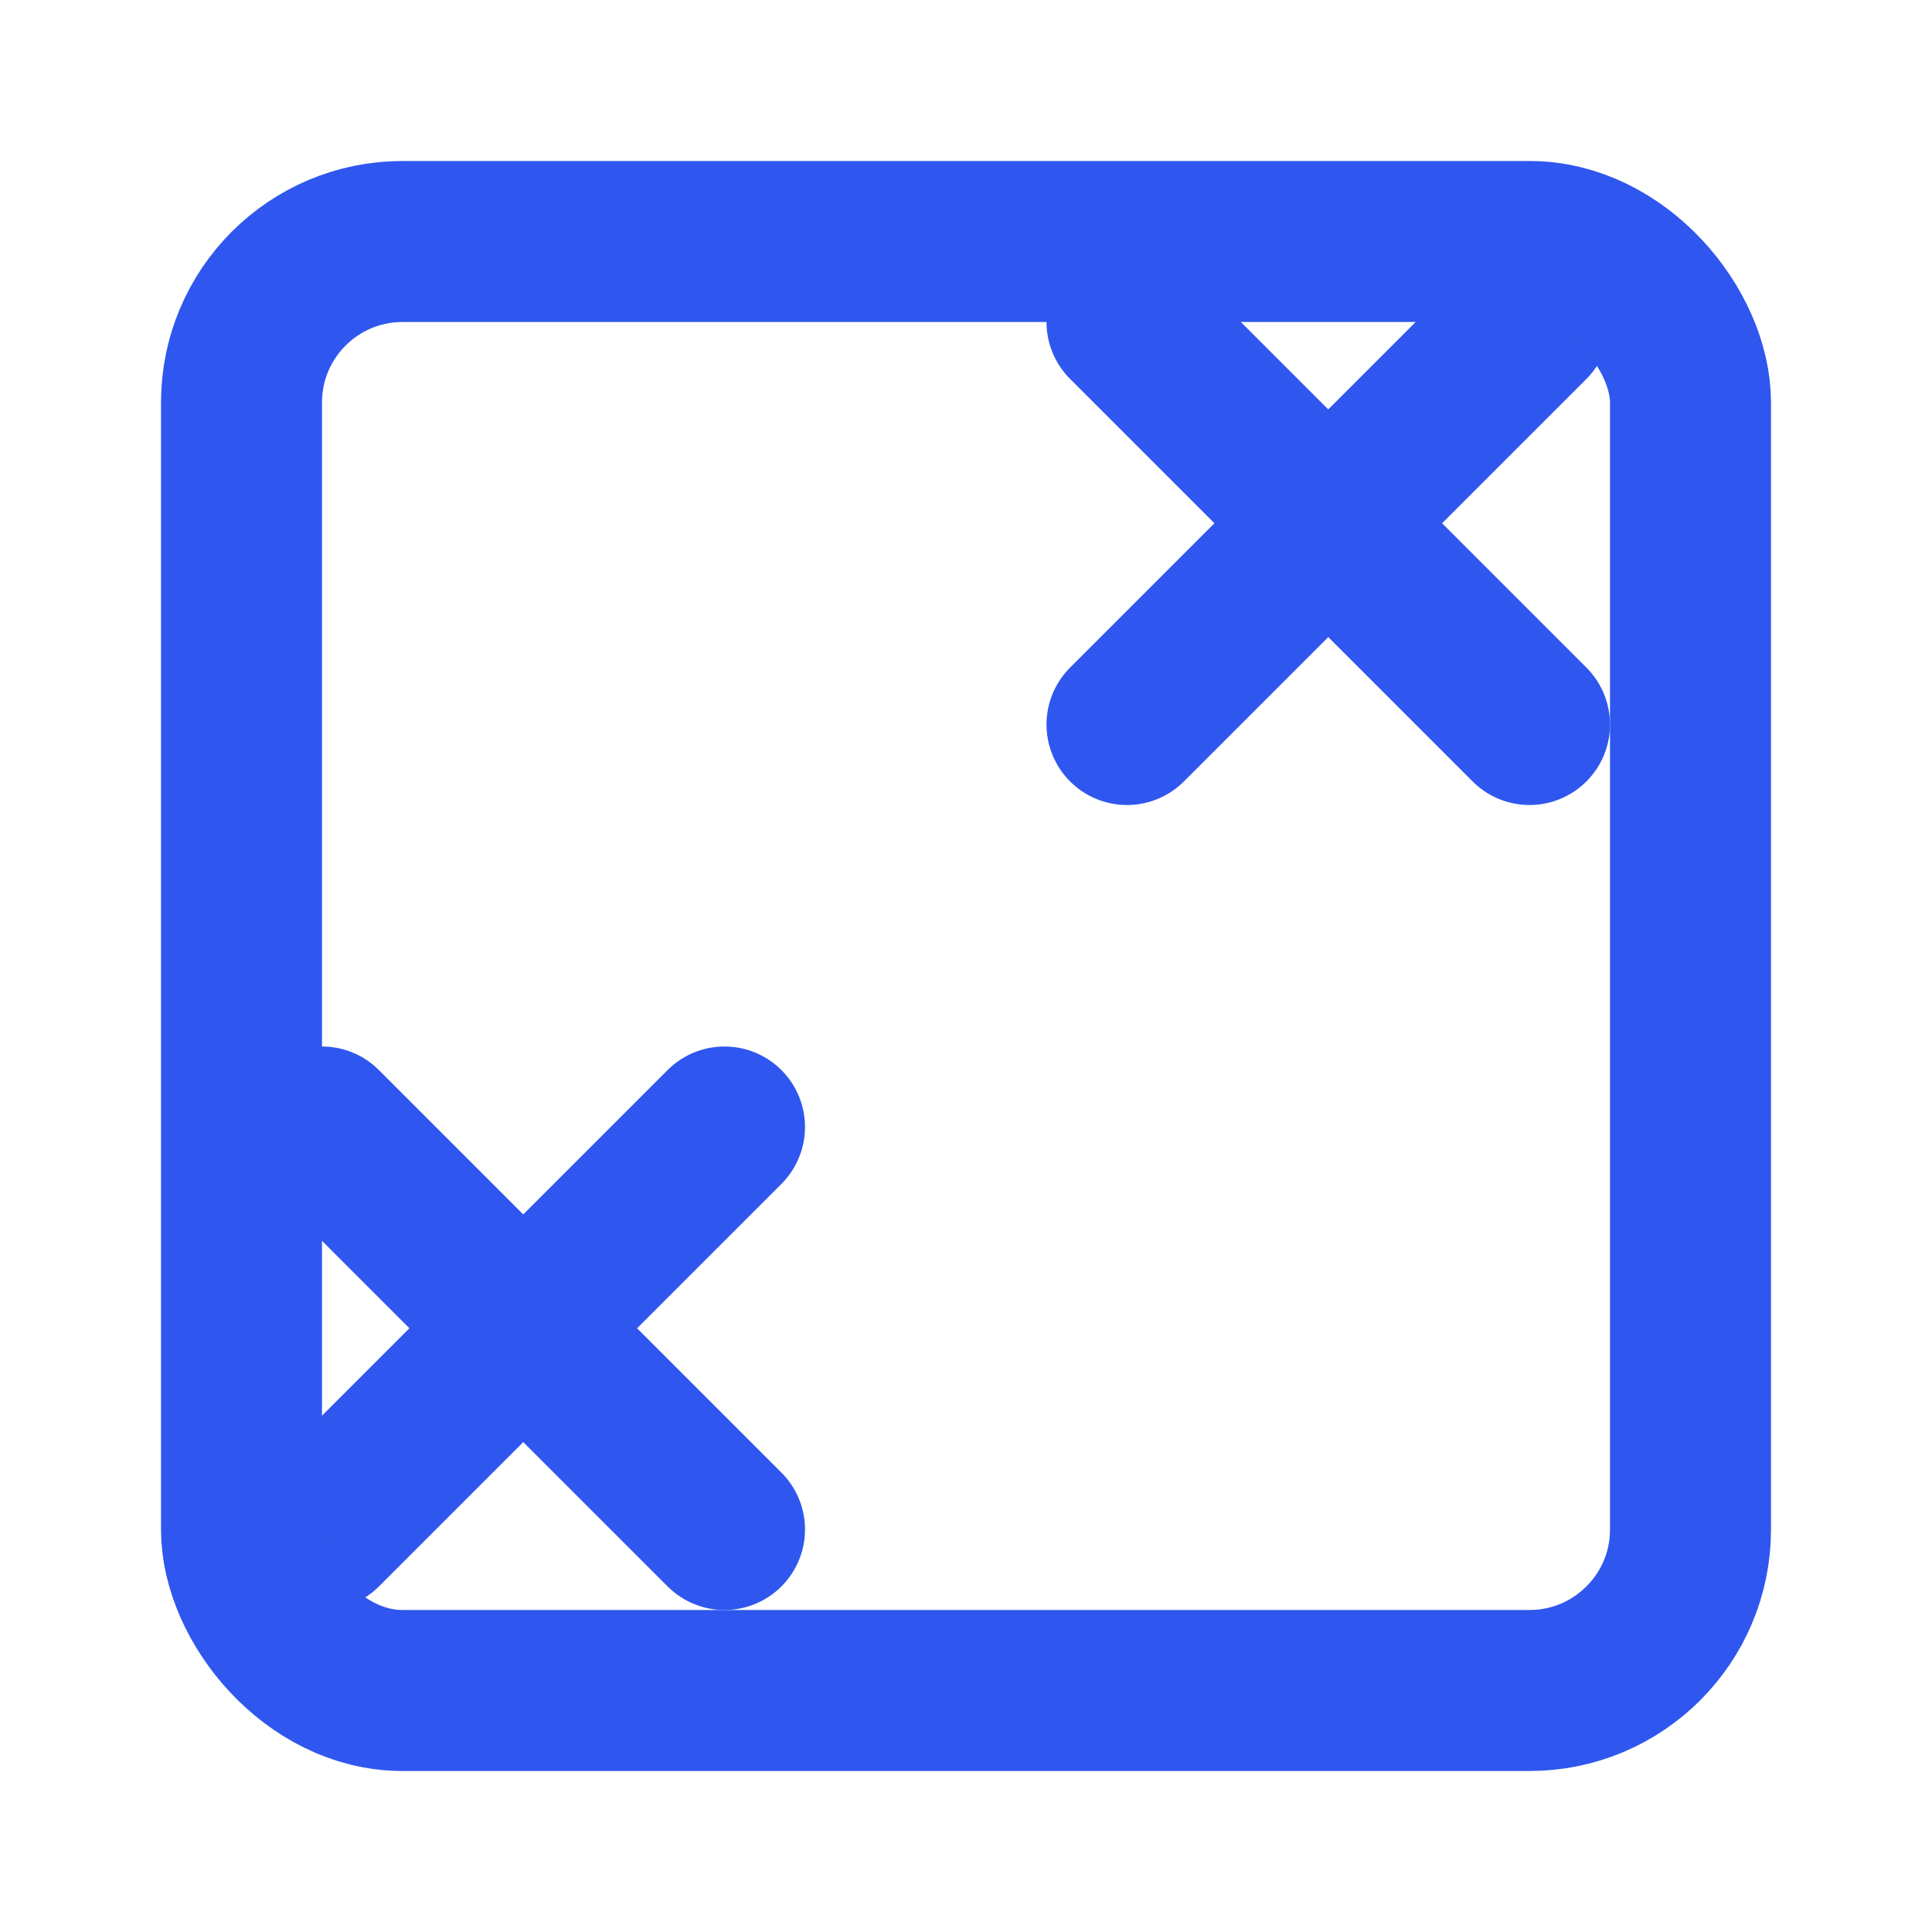
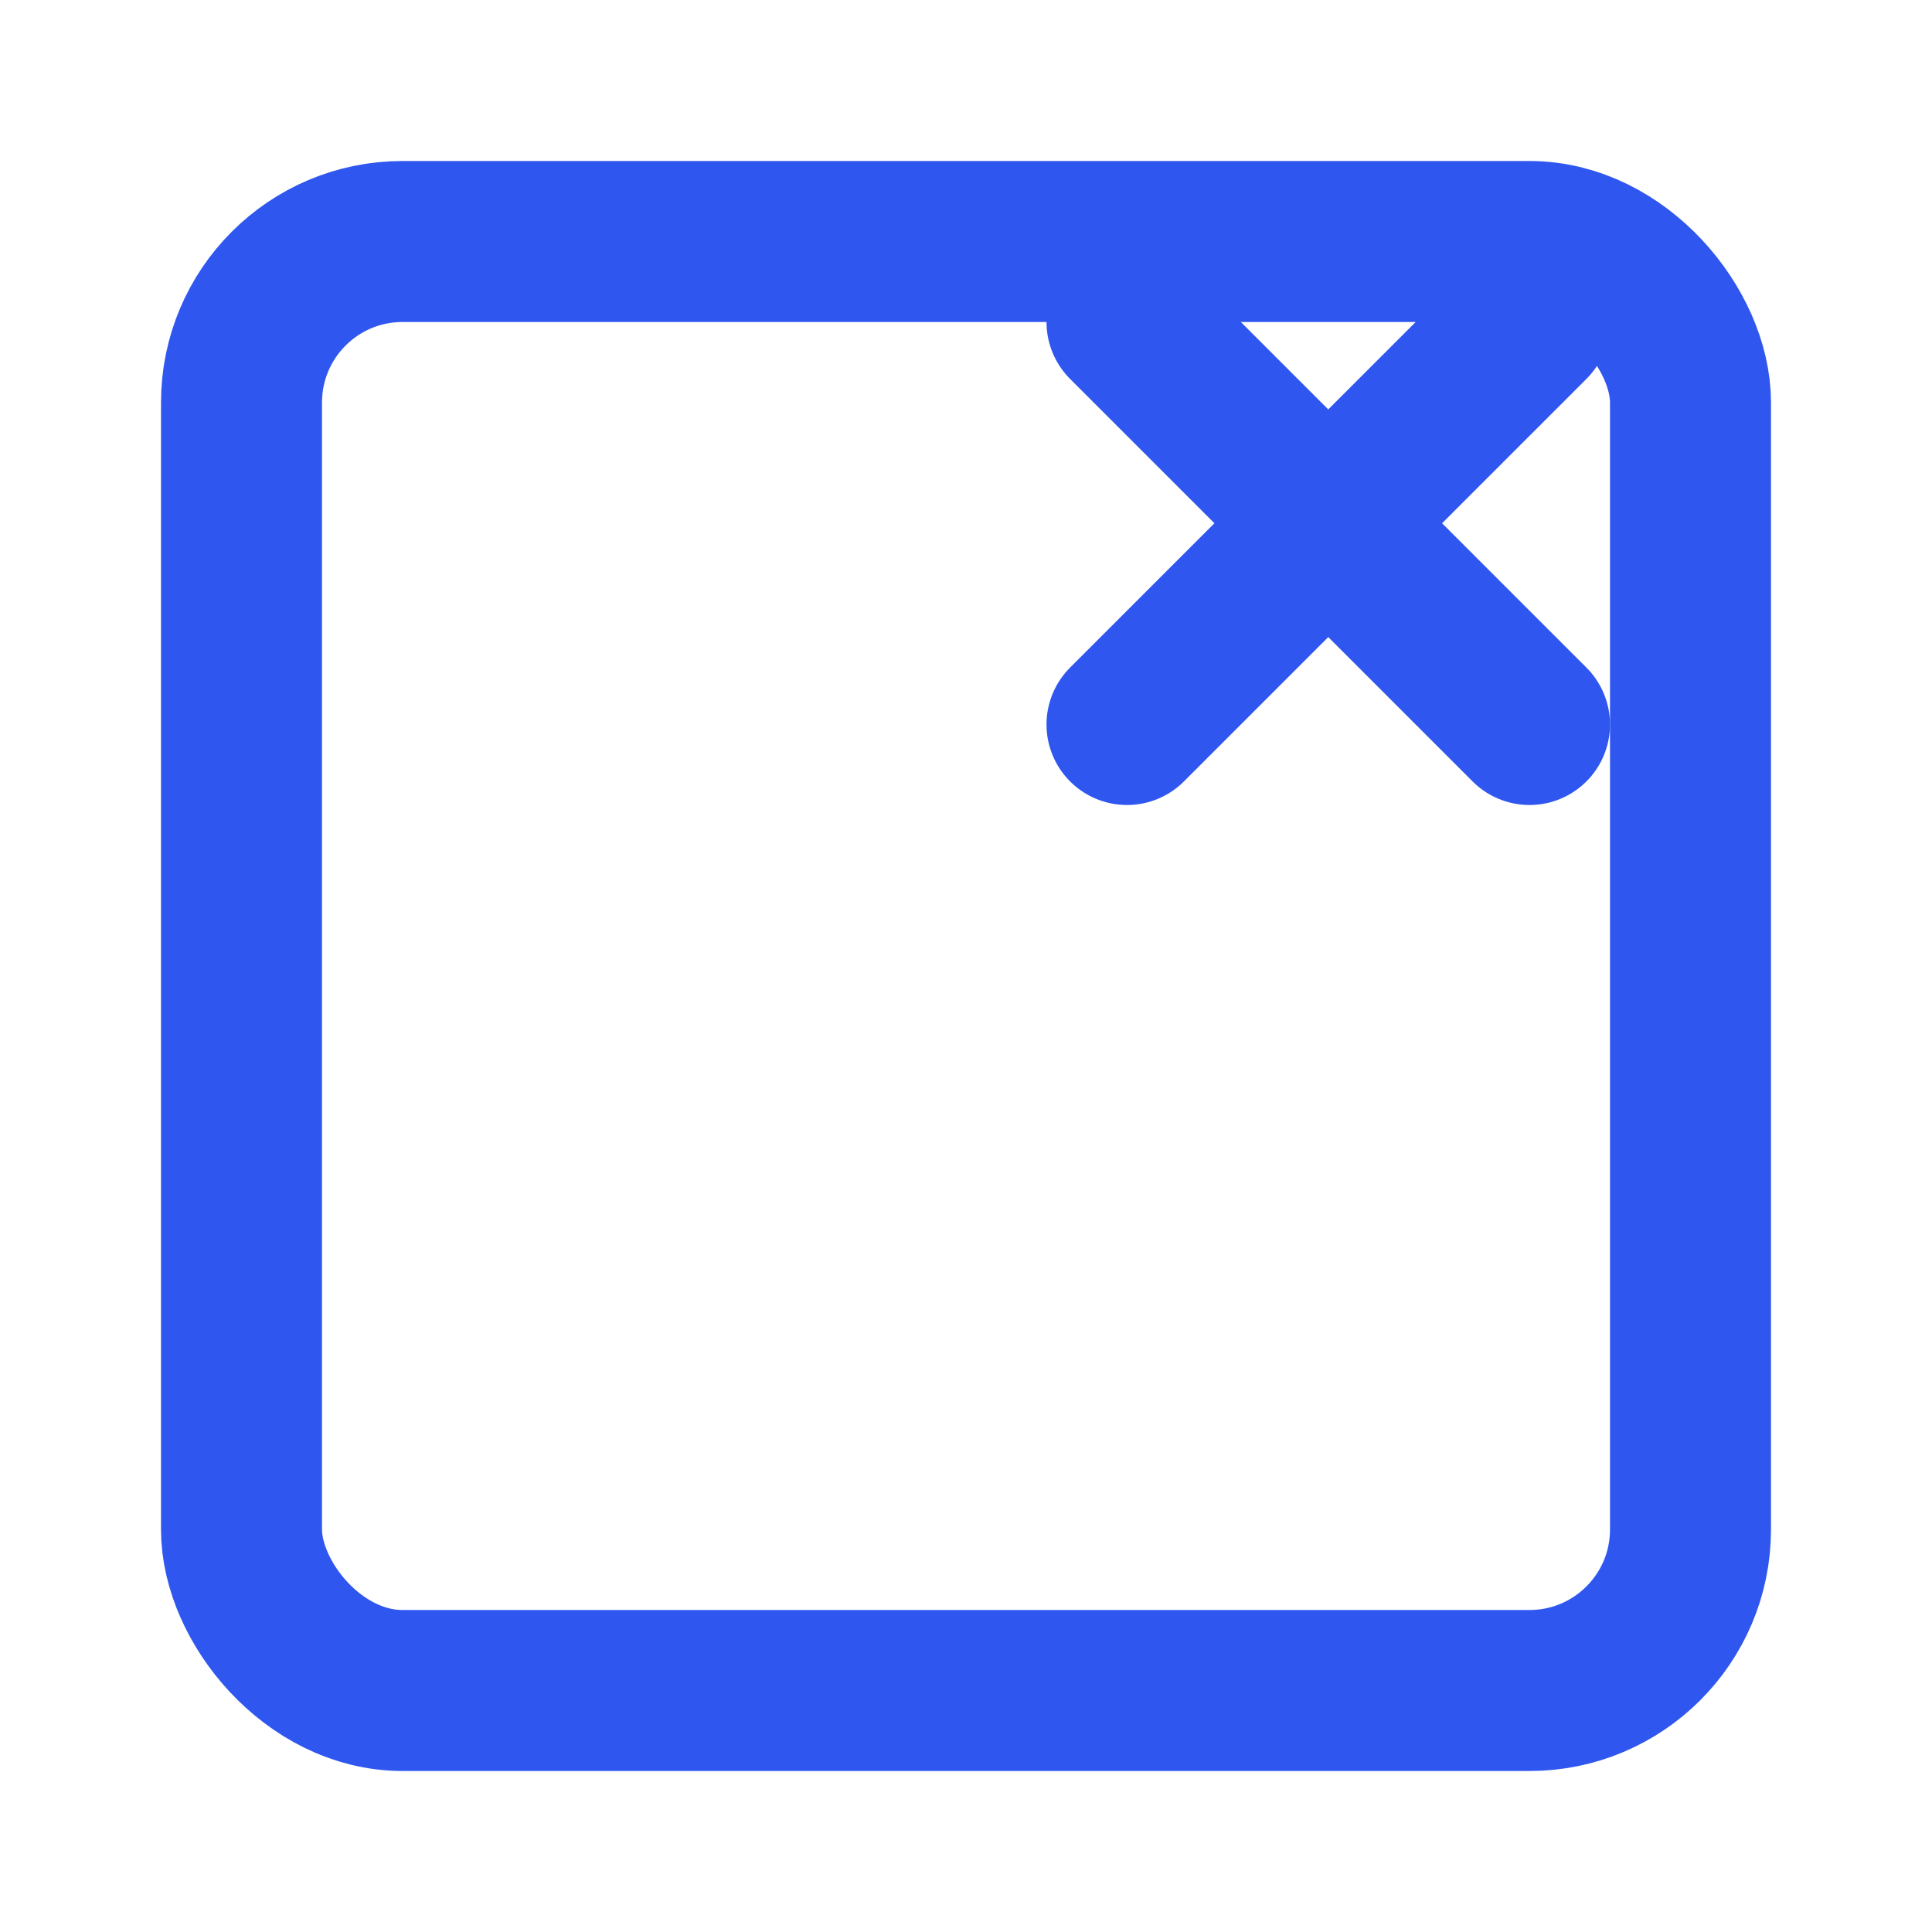
<svg xmlns="http://www.w3.org/2000/svg" width="24" height="24" viewBox="0 0 24 24" fill="none">
  <path d="M14 4L16.5 6.5M16.5 6.5L19 9M16.5 6.5L19 4M16.5 6.5L14 9" stroke="#2F57EF" stroke-width="2" stroke-linecap="round" />
-   <path d="M4 14L6.5 16.5M6.5 16.5L9 19M6.5 16.5L9 14M6.5 16.5L4 19" stroke="#2F57EF" stroke-width="2" stroke-linecap="round" />
  <rect x="3" y="3" width="18" height="18" rx="2" stroke="#2F57EF" stroke-width="2" />
</svg>